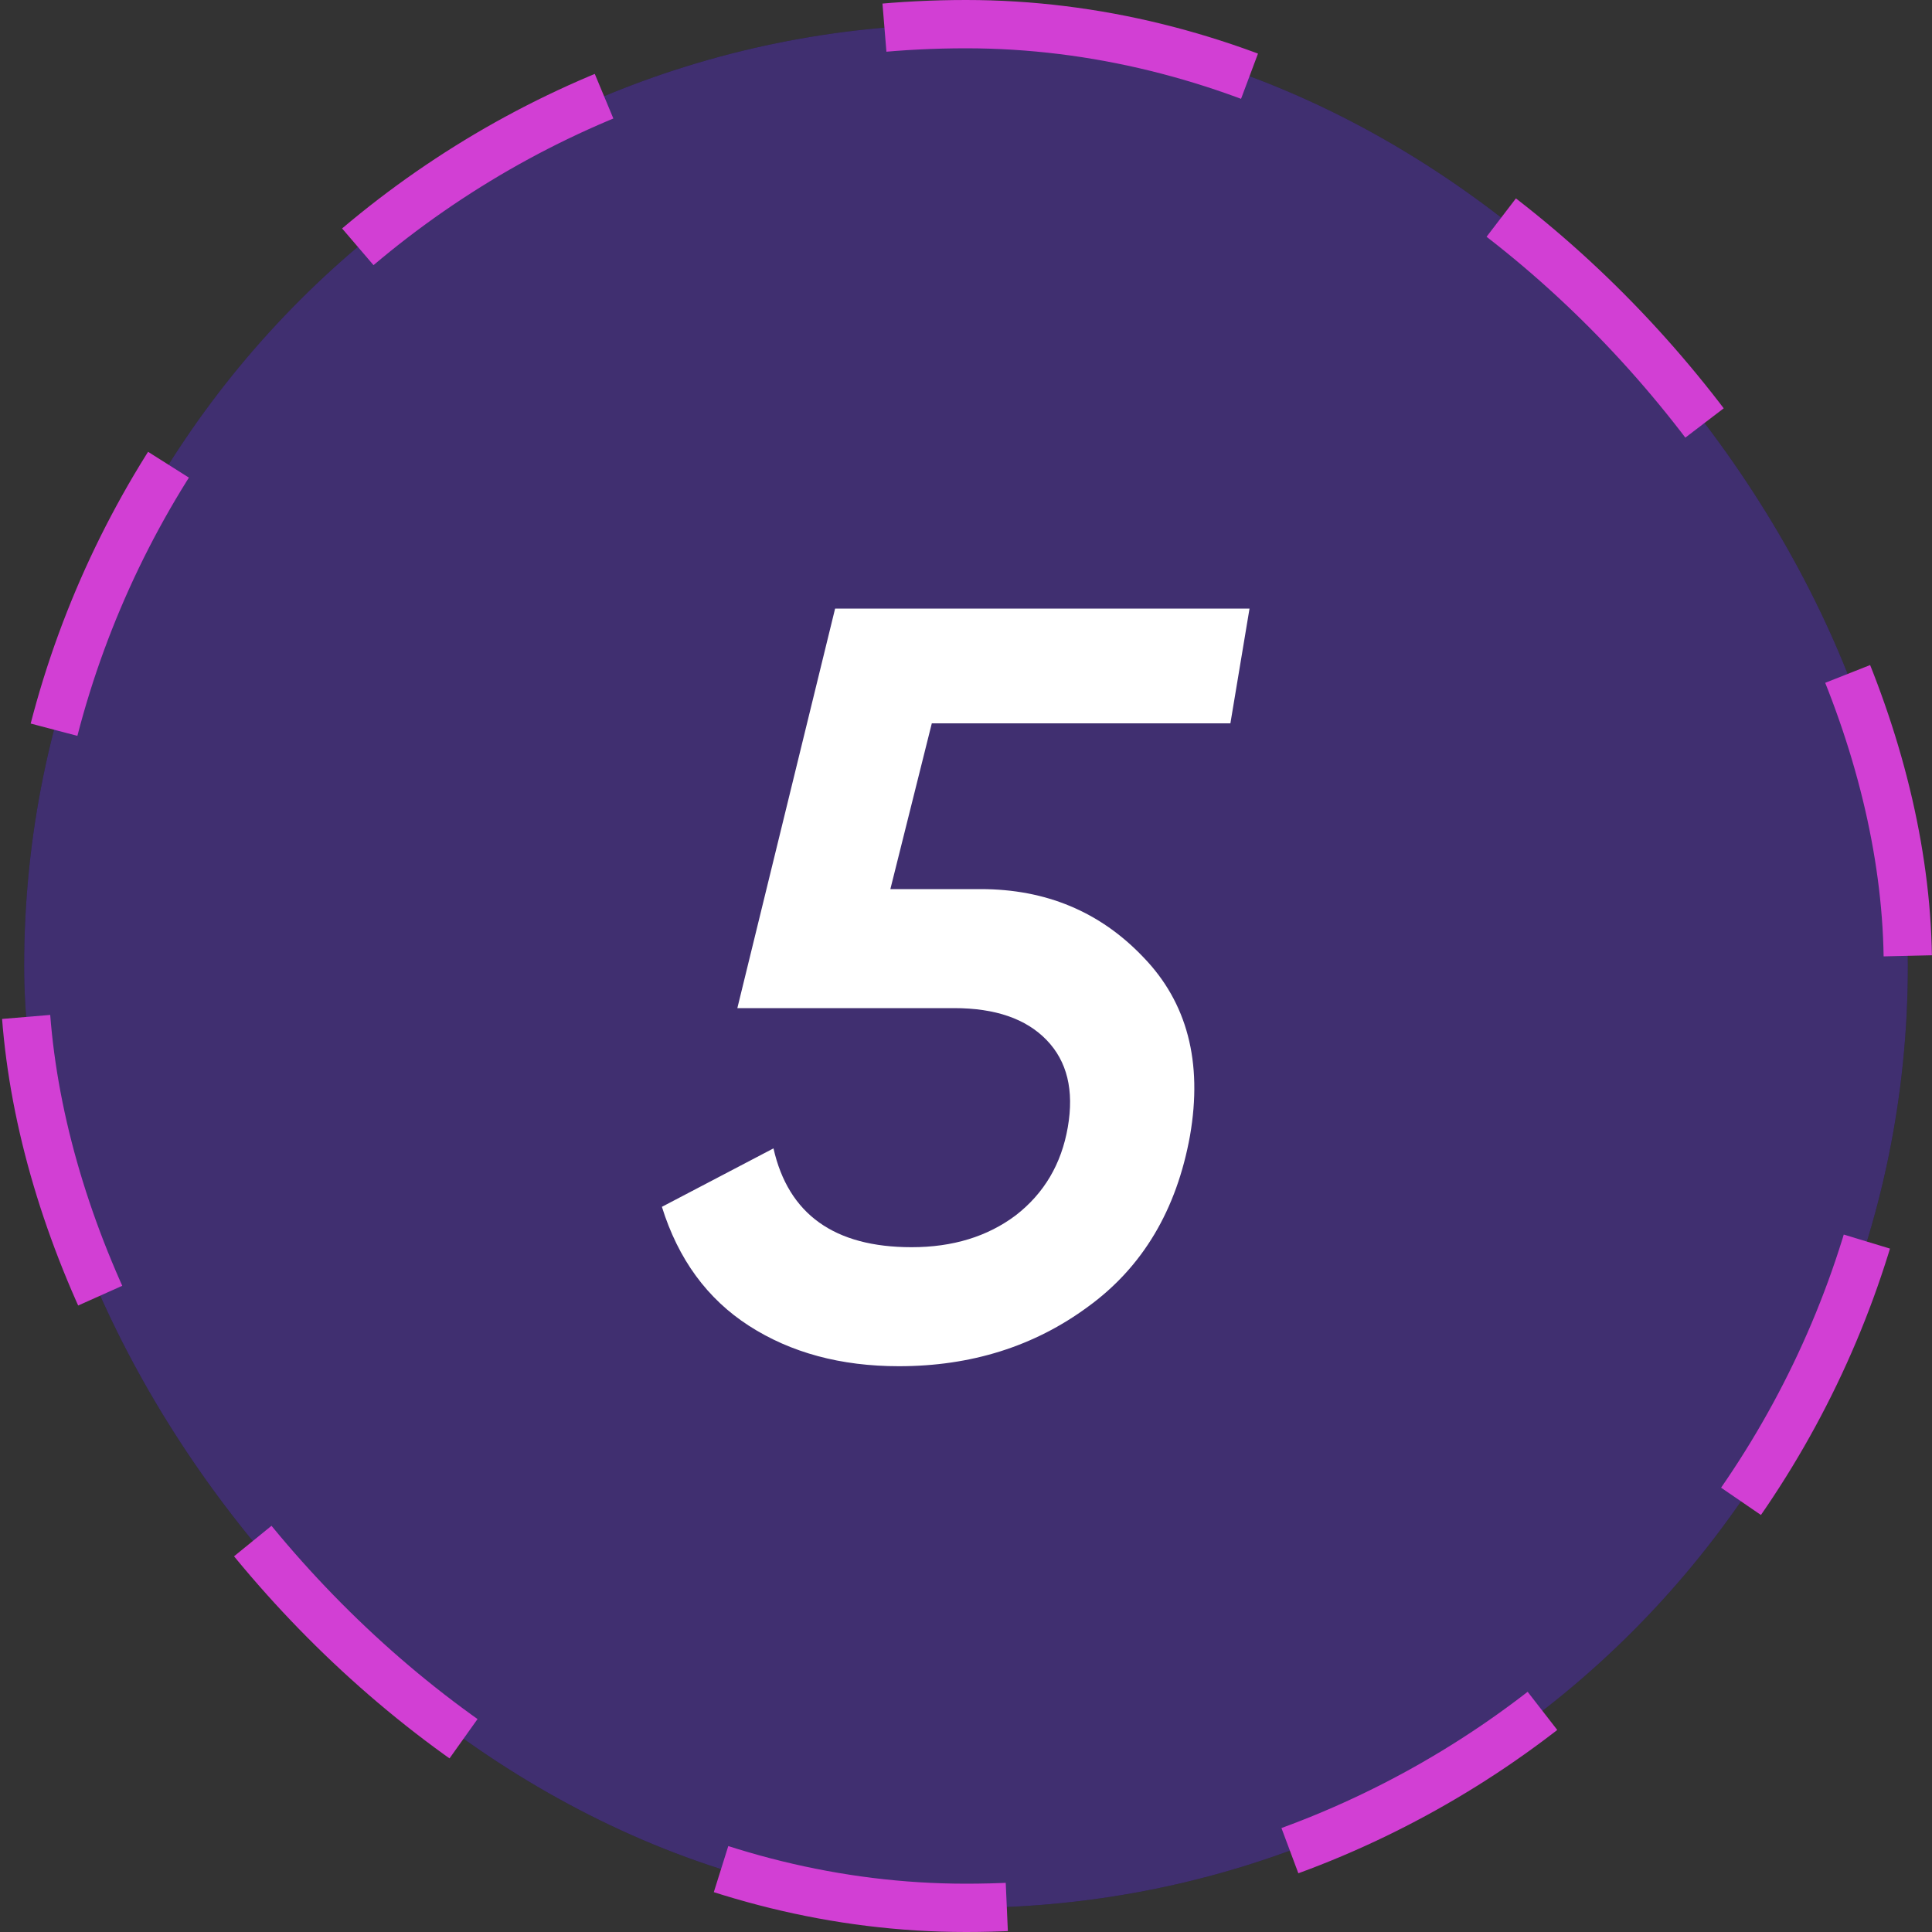
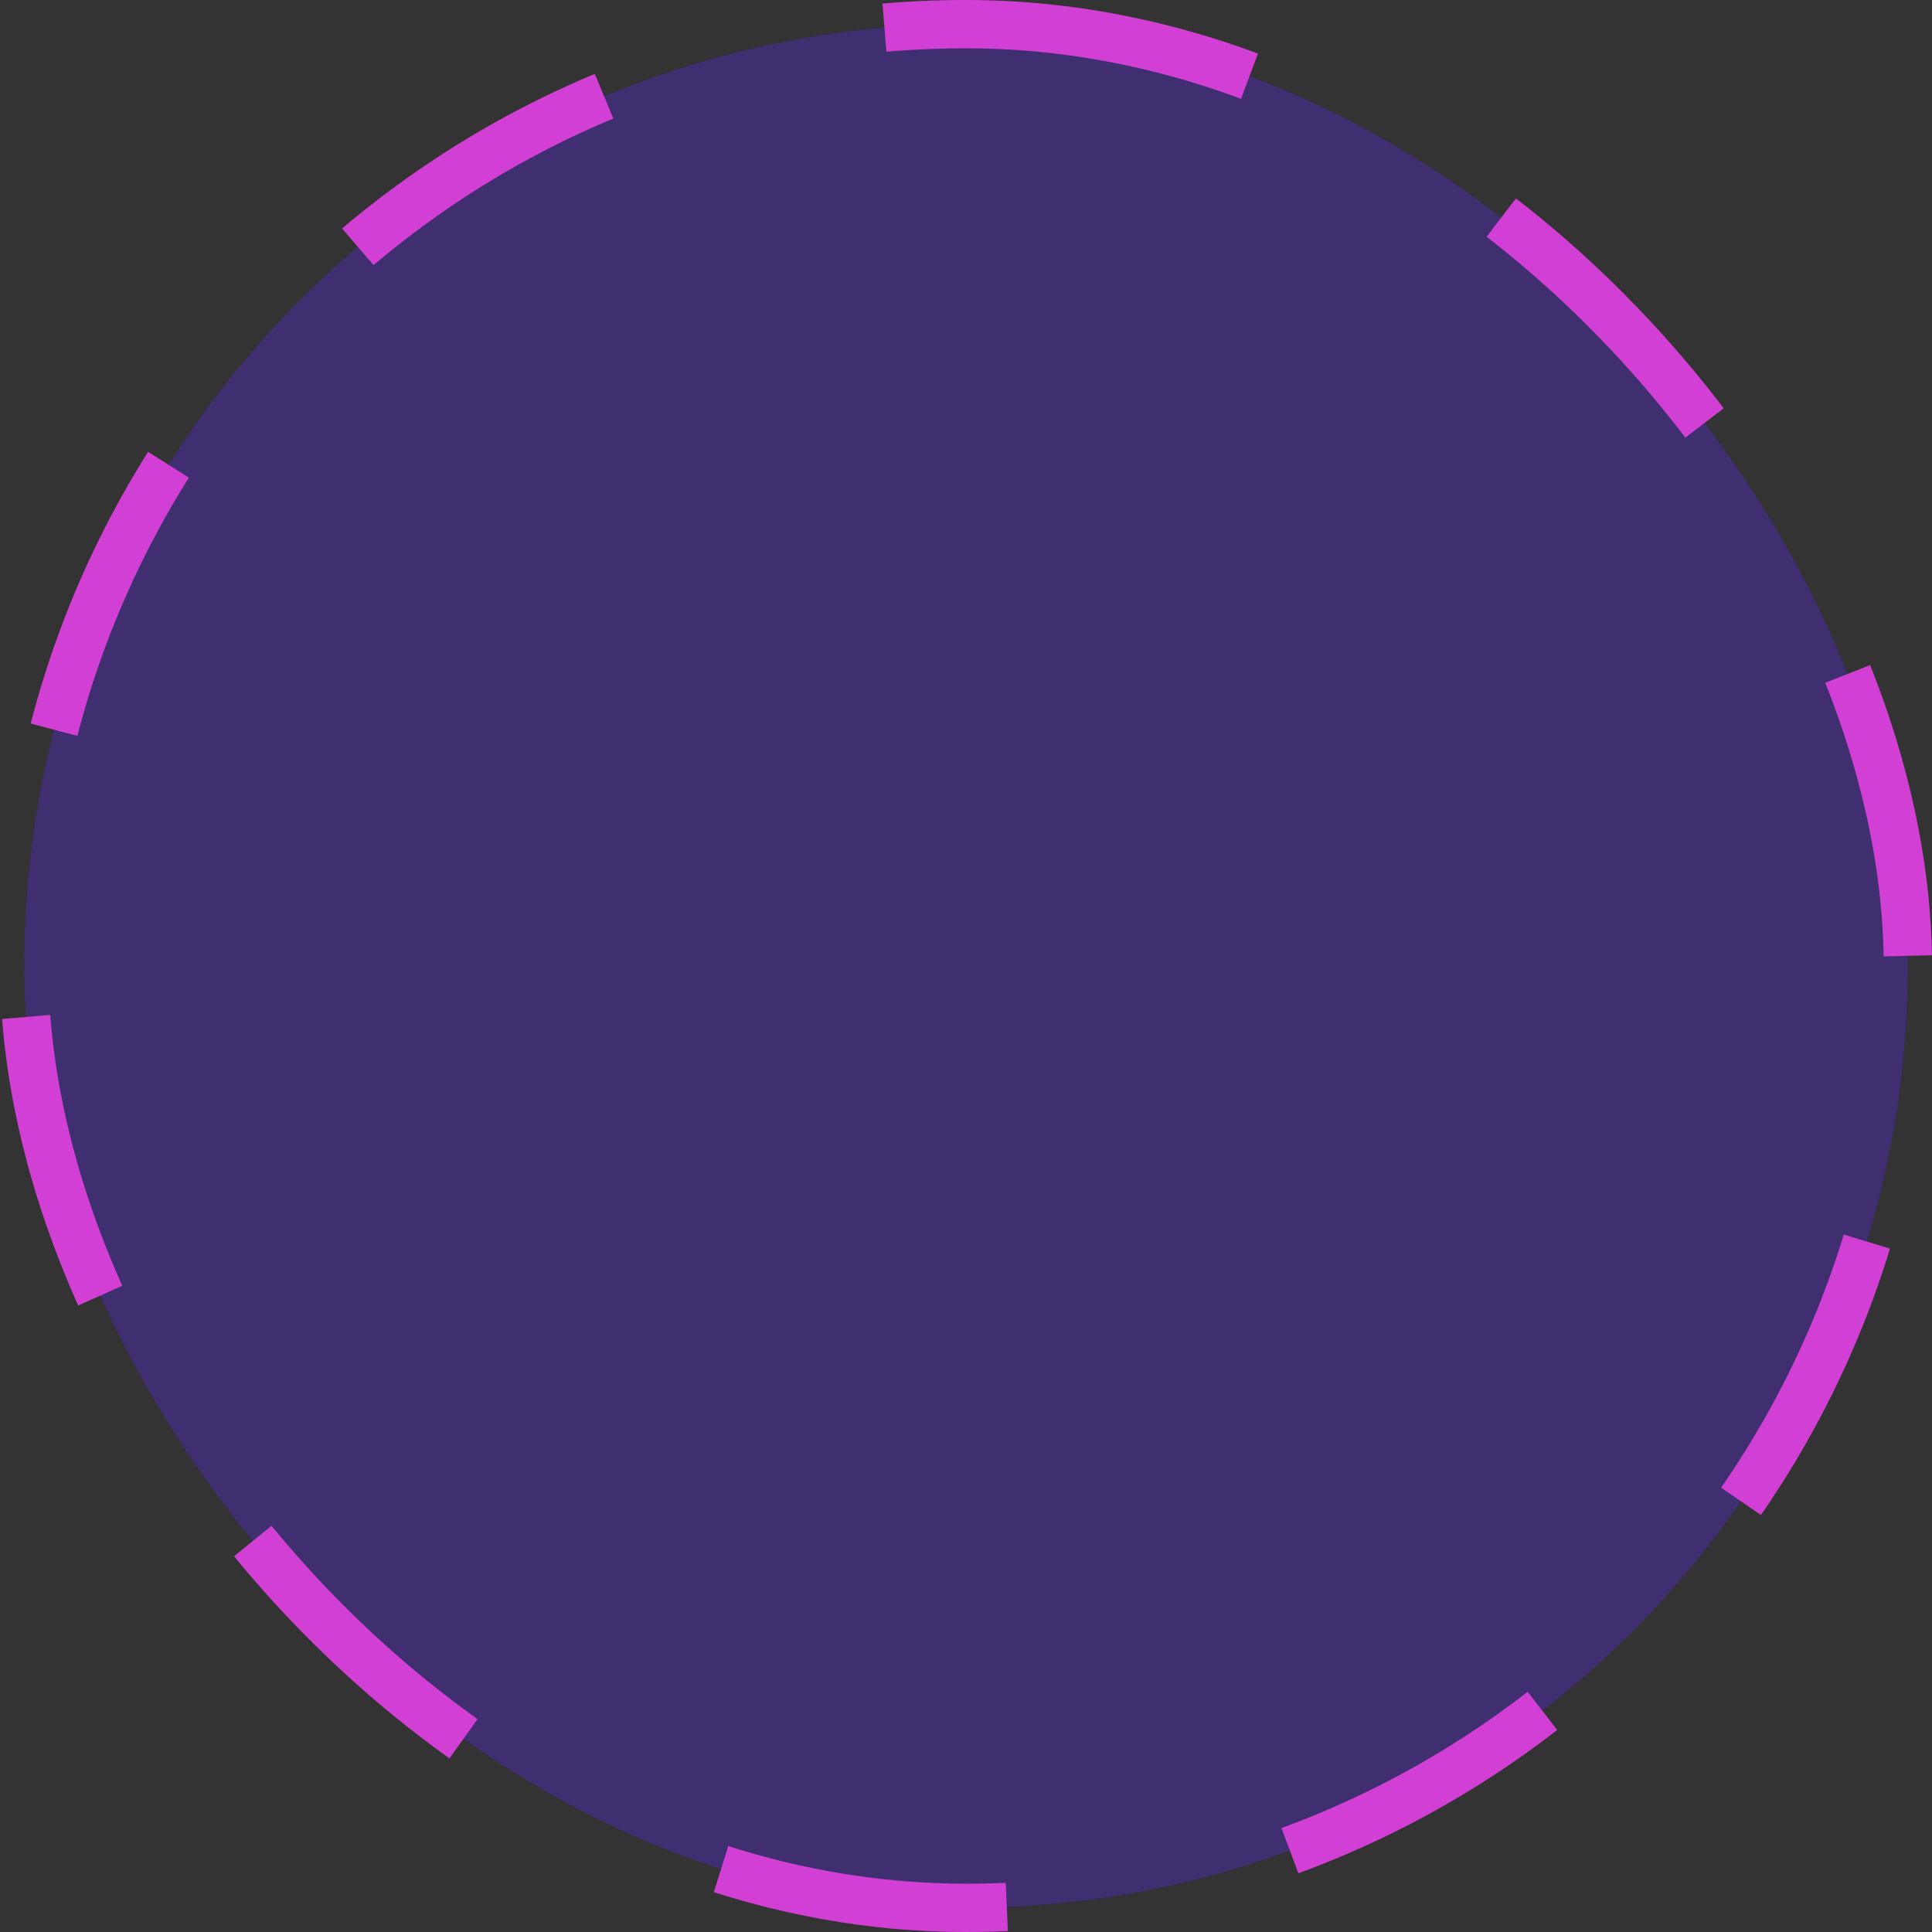
<svg xmlns="http://www.w3.org/2000/svg" width="40" height="40" viewBox="0 0 40 40" fill="none">
  <rect x="0" y="0" width="40" height="40" fill="#333333" stroke="none" />
  <rect x="0.5" y="0.5" width="39" height="39" rx="19.5" fill="#121113" />
  <rect x="0.5" y="0.5" width="39" height="39" rx="19.5" fill="#845EFE" fill-opacity="0.4" />
  <rect x="0.5" y="0.5" width="39" height="39" rx="19.5" stroke="#D23FD4" stroke-dasharray="6 6" />
-   <path d="M25.474 14.976H19.292L18.434 18.408H20.304C21.654 18.408 22.776 18.877 23.67 19.816C24.58 20.755 24.902 21.987 24.638 23.512C24.36 25.052 23.656 26.233 22.526 27.054C21.412 27.875 20.106 28.286 18.61 28.286C17.408 28.286 16.374 28.007 15.508 27.45C14.643 26.893 14.042 26.071 13.704 24.986L16.014 23.776C16.322 25.14 17.276 25.822 18.874 25.822C19.725 25.822 20.444 25.602 21.03 25.162C21.617 24.707 21.976 24.099 22.108 23.336C22.24 22.573 22.094 21.972 21.668 21.532C21.243 21.092 20.605 20.872 19.754 20.872H15.266L17.29 12.6H25.87L25.474 14.976Z" fill="white" />
</svg>